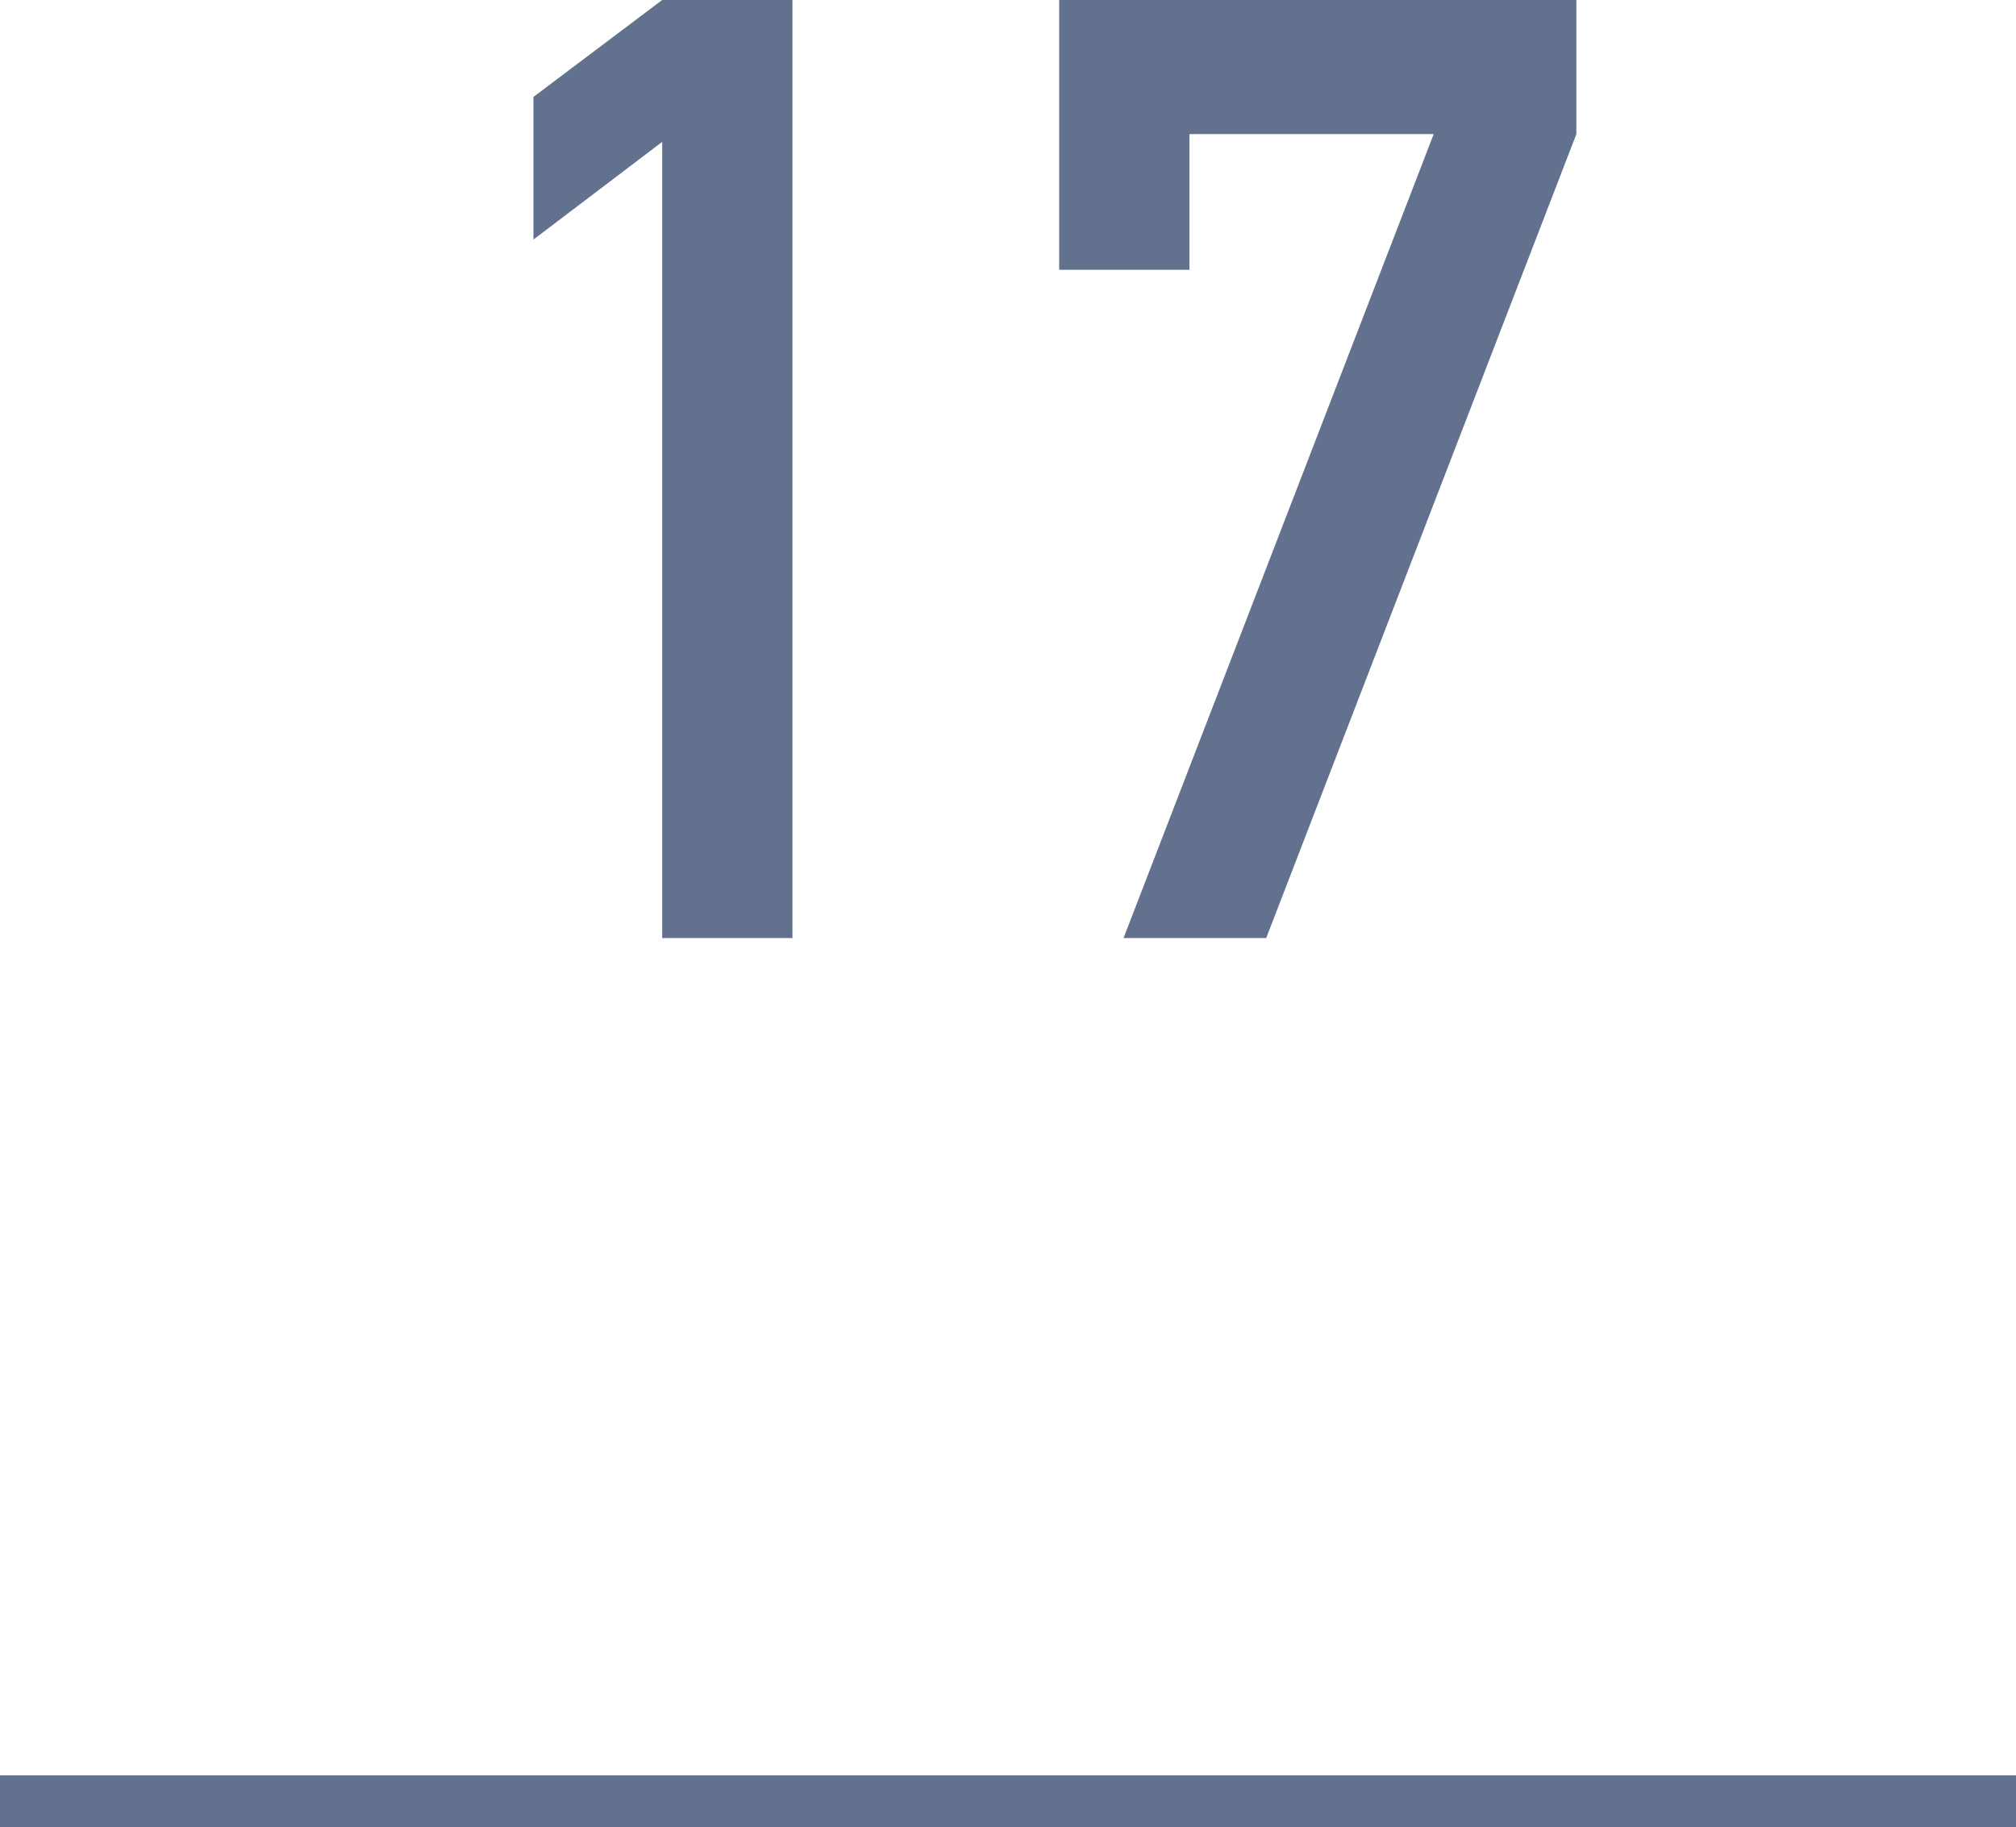
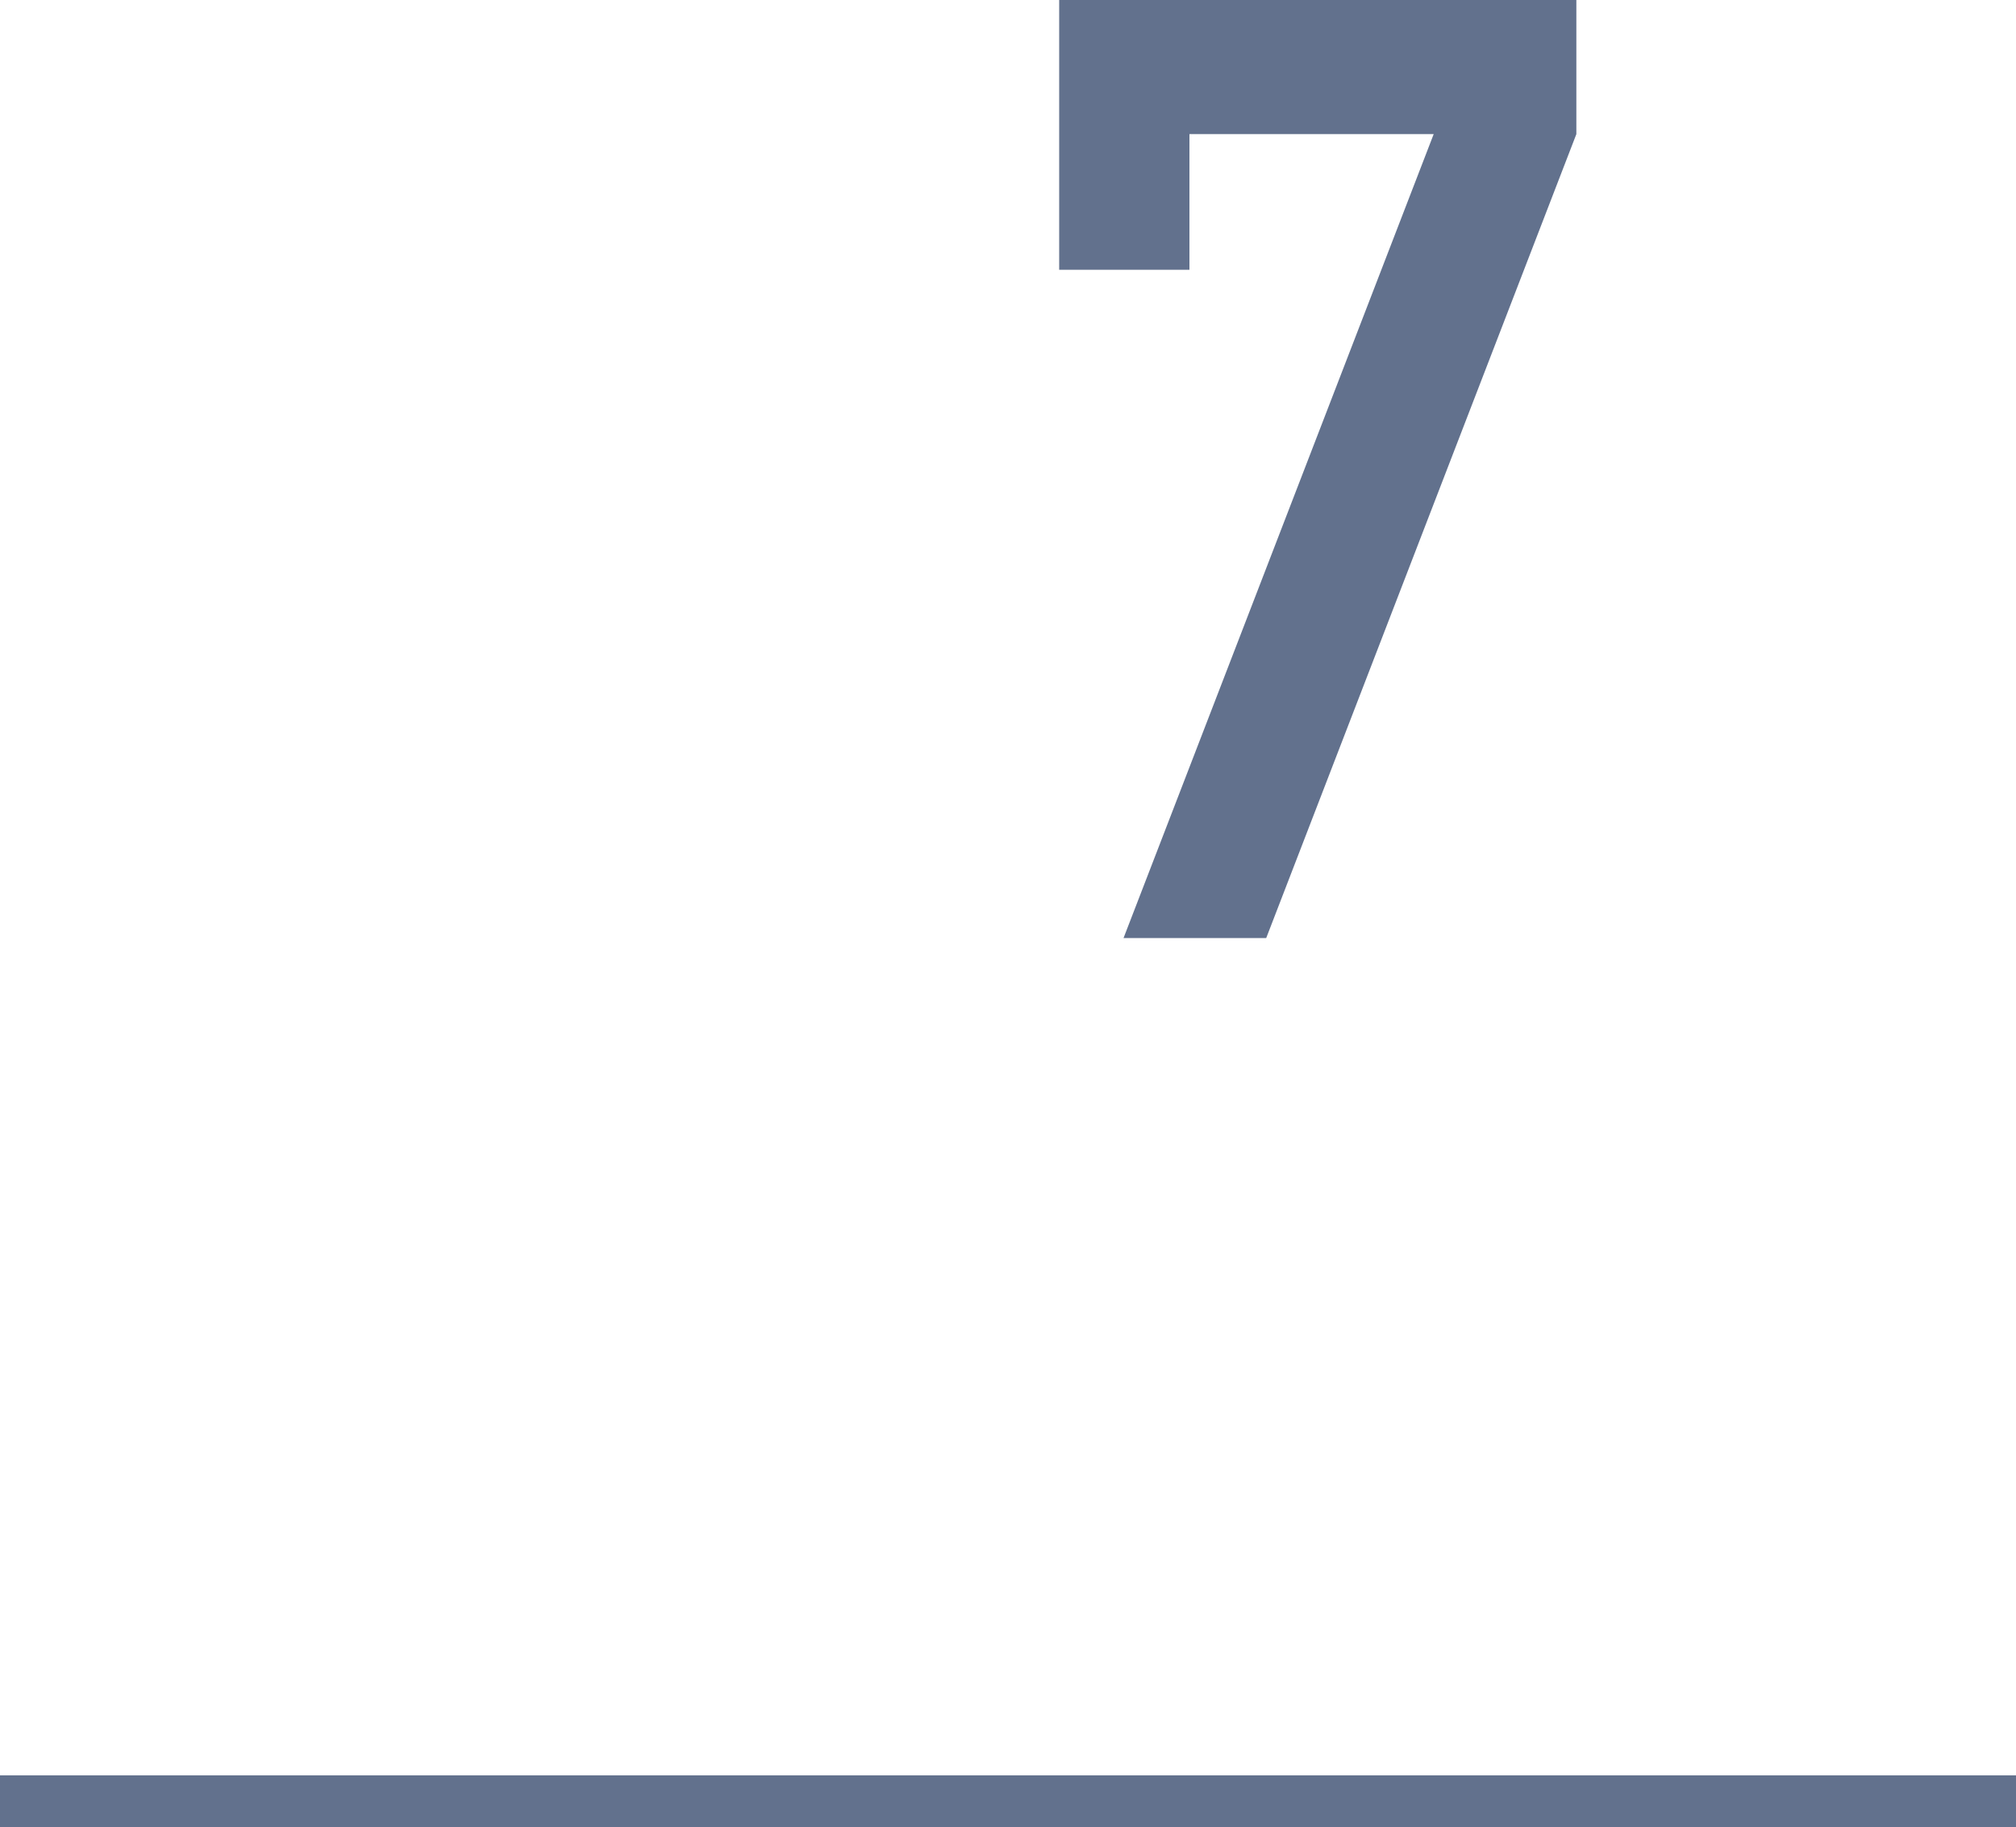
<svg xmlns="http://www.w3.org/2000/svg" width="26" height="23.57" viewBox="0 0 26 23.57">
  <defs>
    <style>.cls-1{fill:#62718d;}.cls-2{fill:none;stroke:#62718d;stroke-miterlimit:10;stroke-width:0.68px;}</style>
  </defs>
  <title>count17</title>
  <g id="レイヤー_2" data-name="レイヤー 2">
    <g id="レイヤー_1-2" data-name="レイヤー 1">
-       <path class="cls-1" d="M8.54,1.83,6.88,3.09V1.25L8.54,0h1.68V12.1H8.54Z" />
      <path class="cls-1" d="M13.66,0h6.67V1.73l-4,10.37H14.49l4-10.37H15.34V3.48H13.66Z" />
      <line class="cls-2" x1="26" y1="23.24" y2="23.24" />
    </g>
  </g>
</svg>